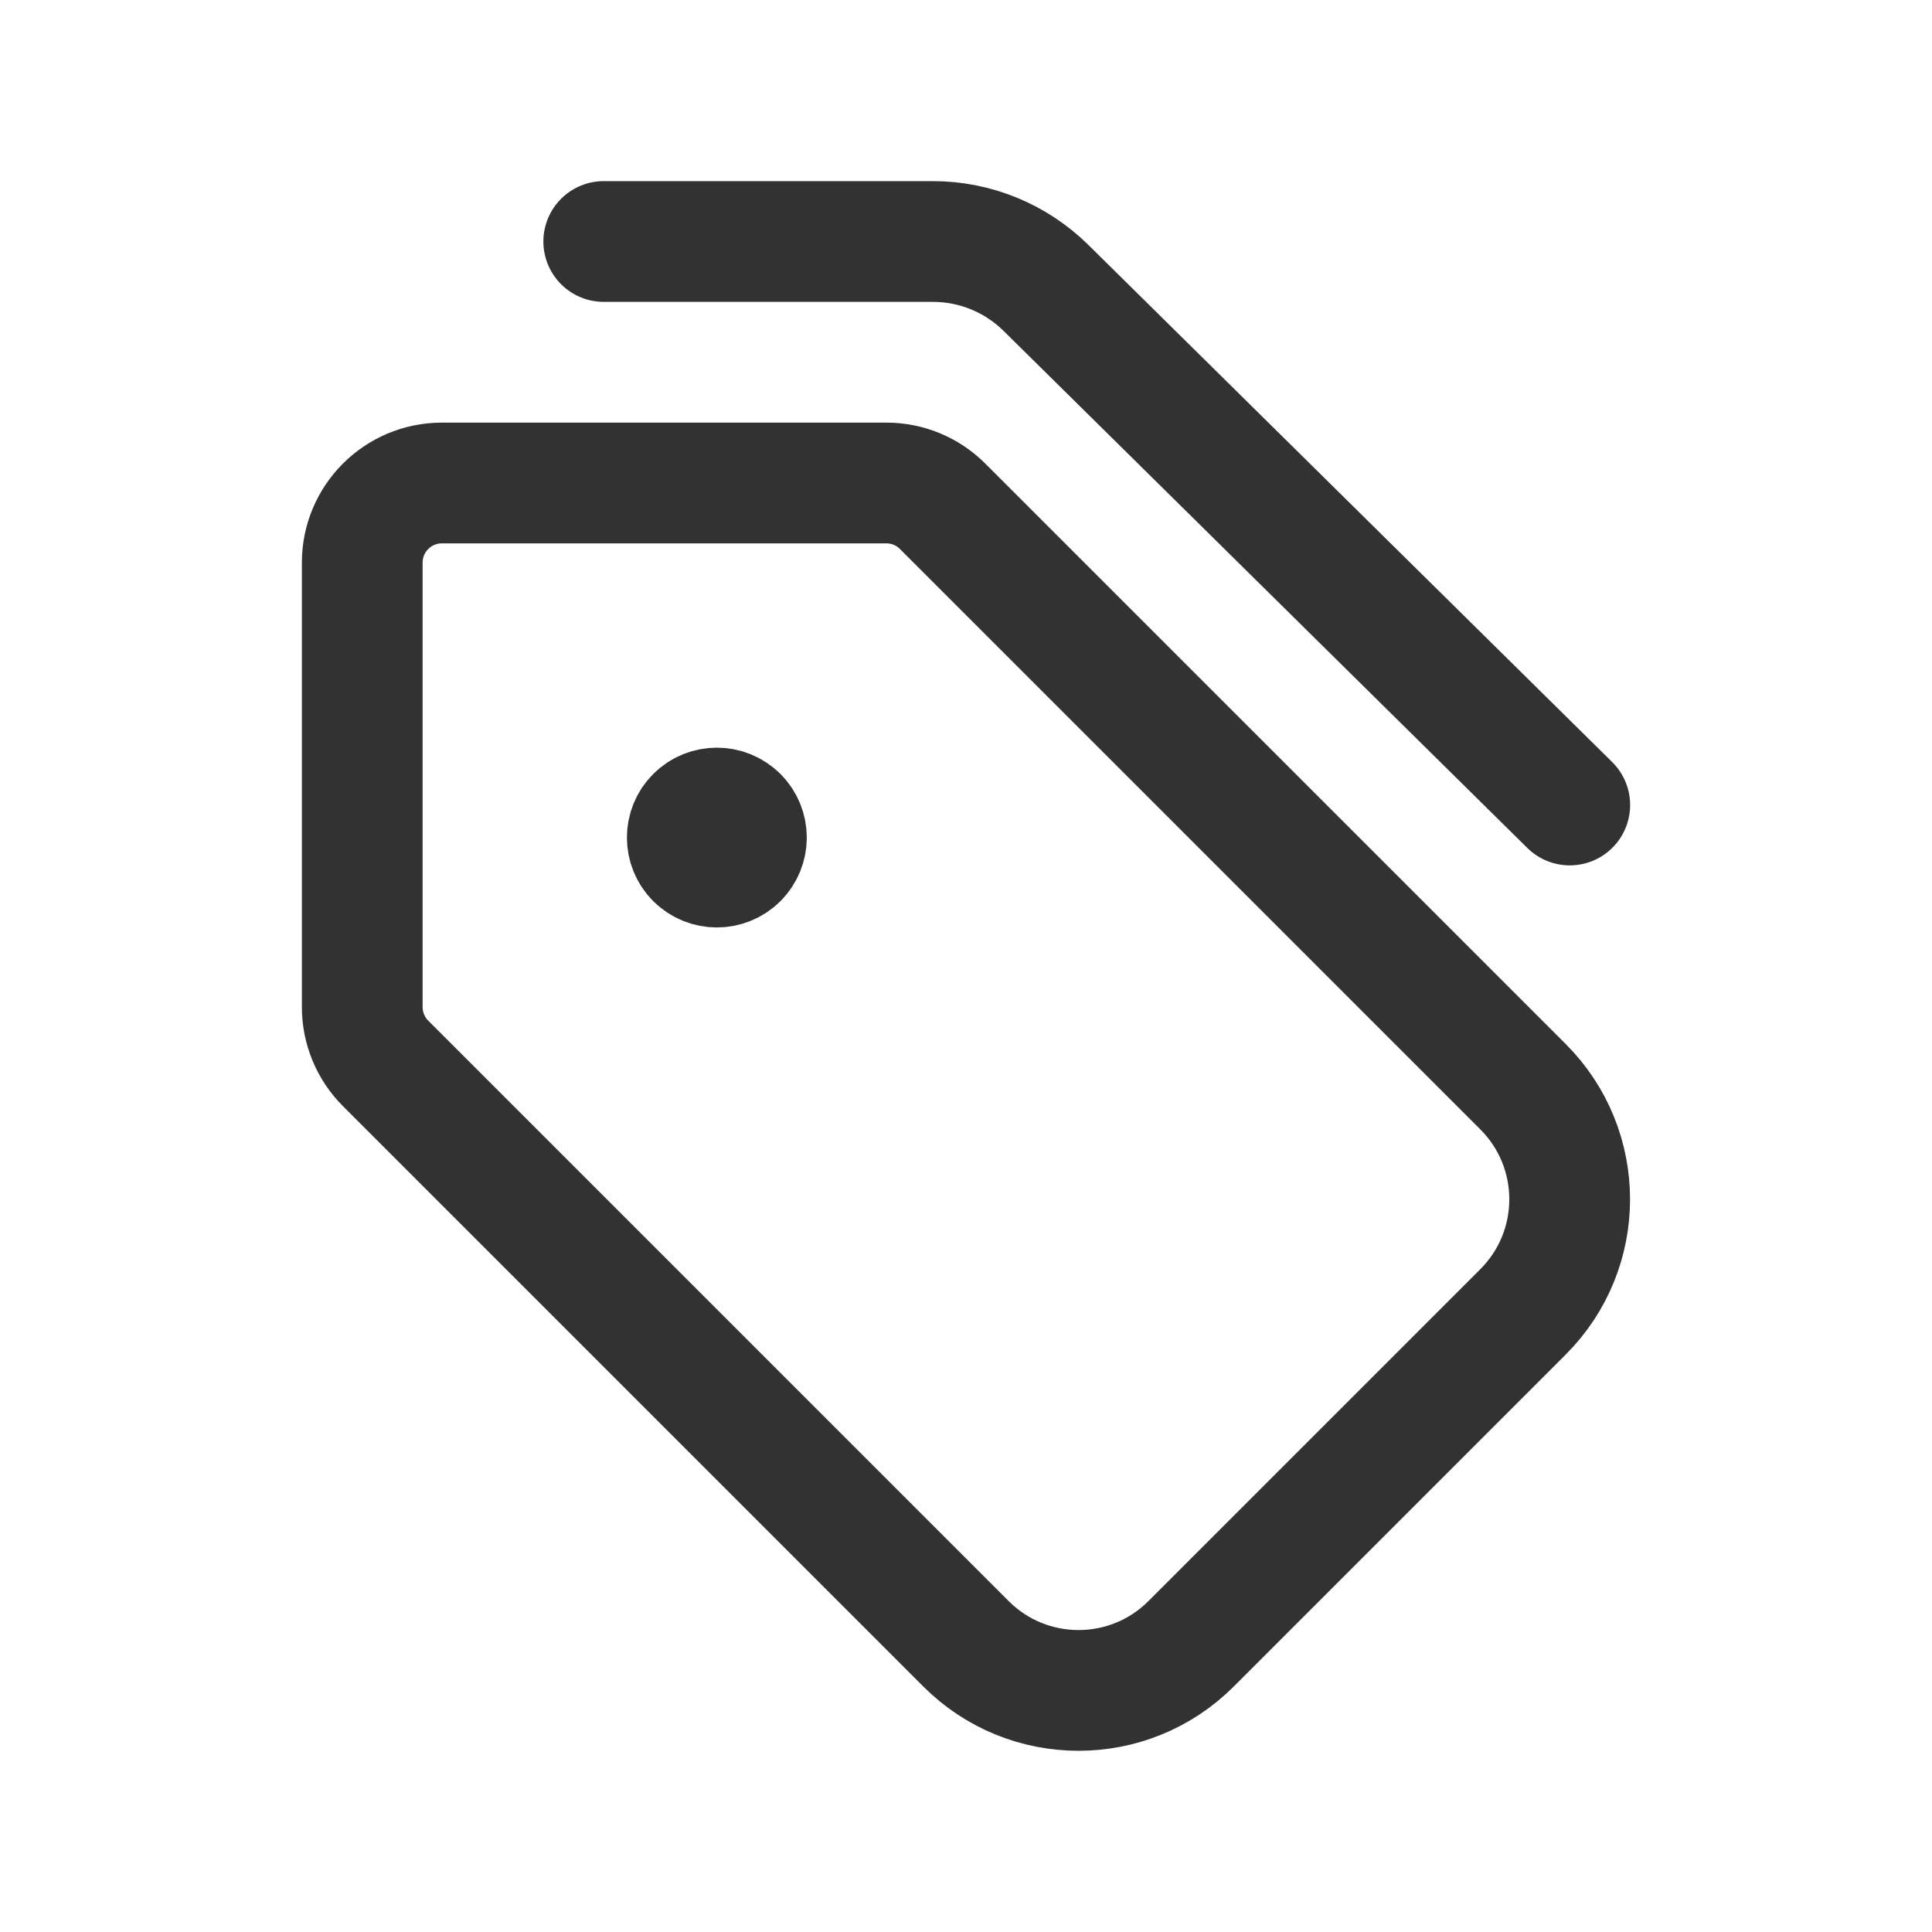
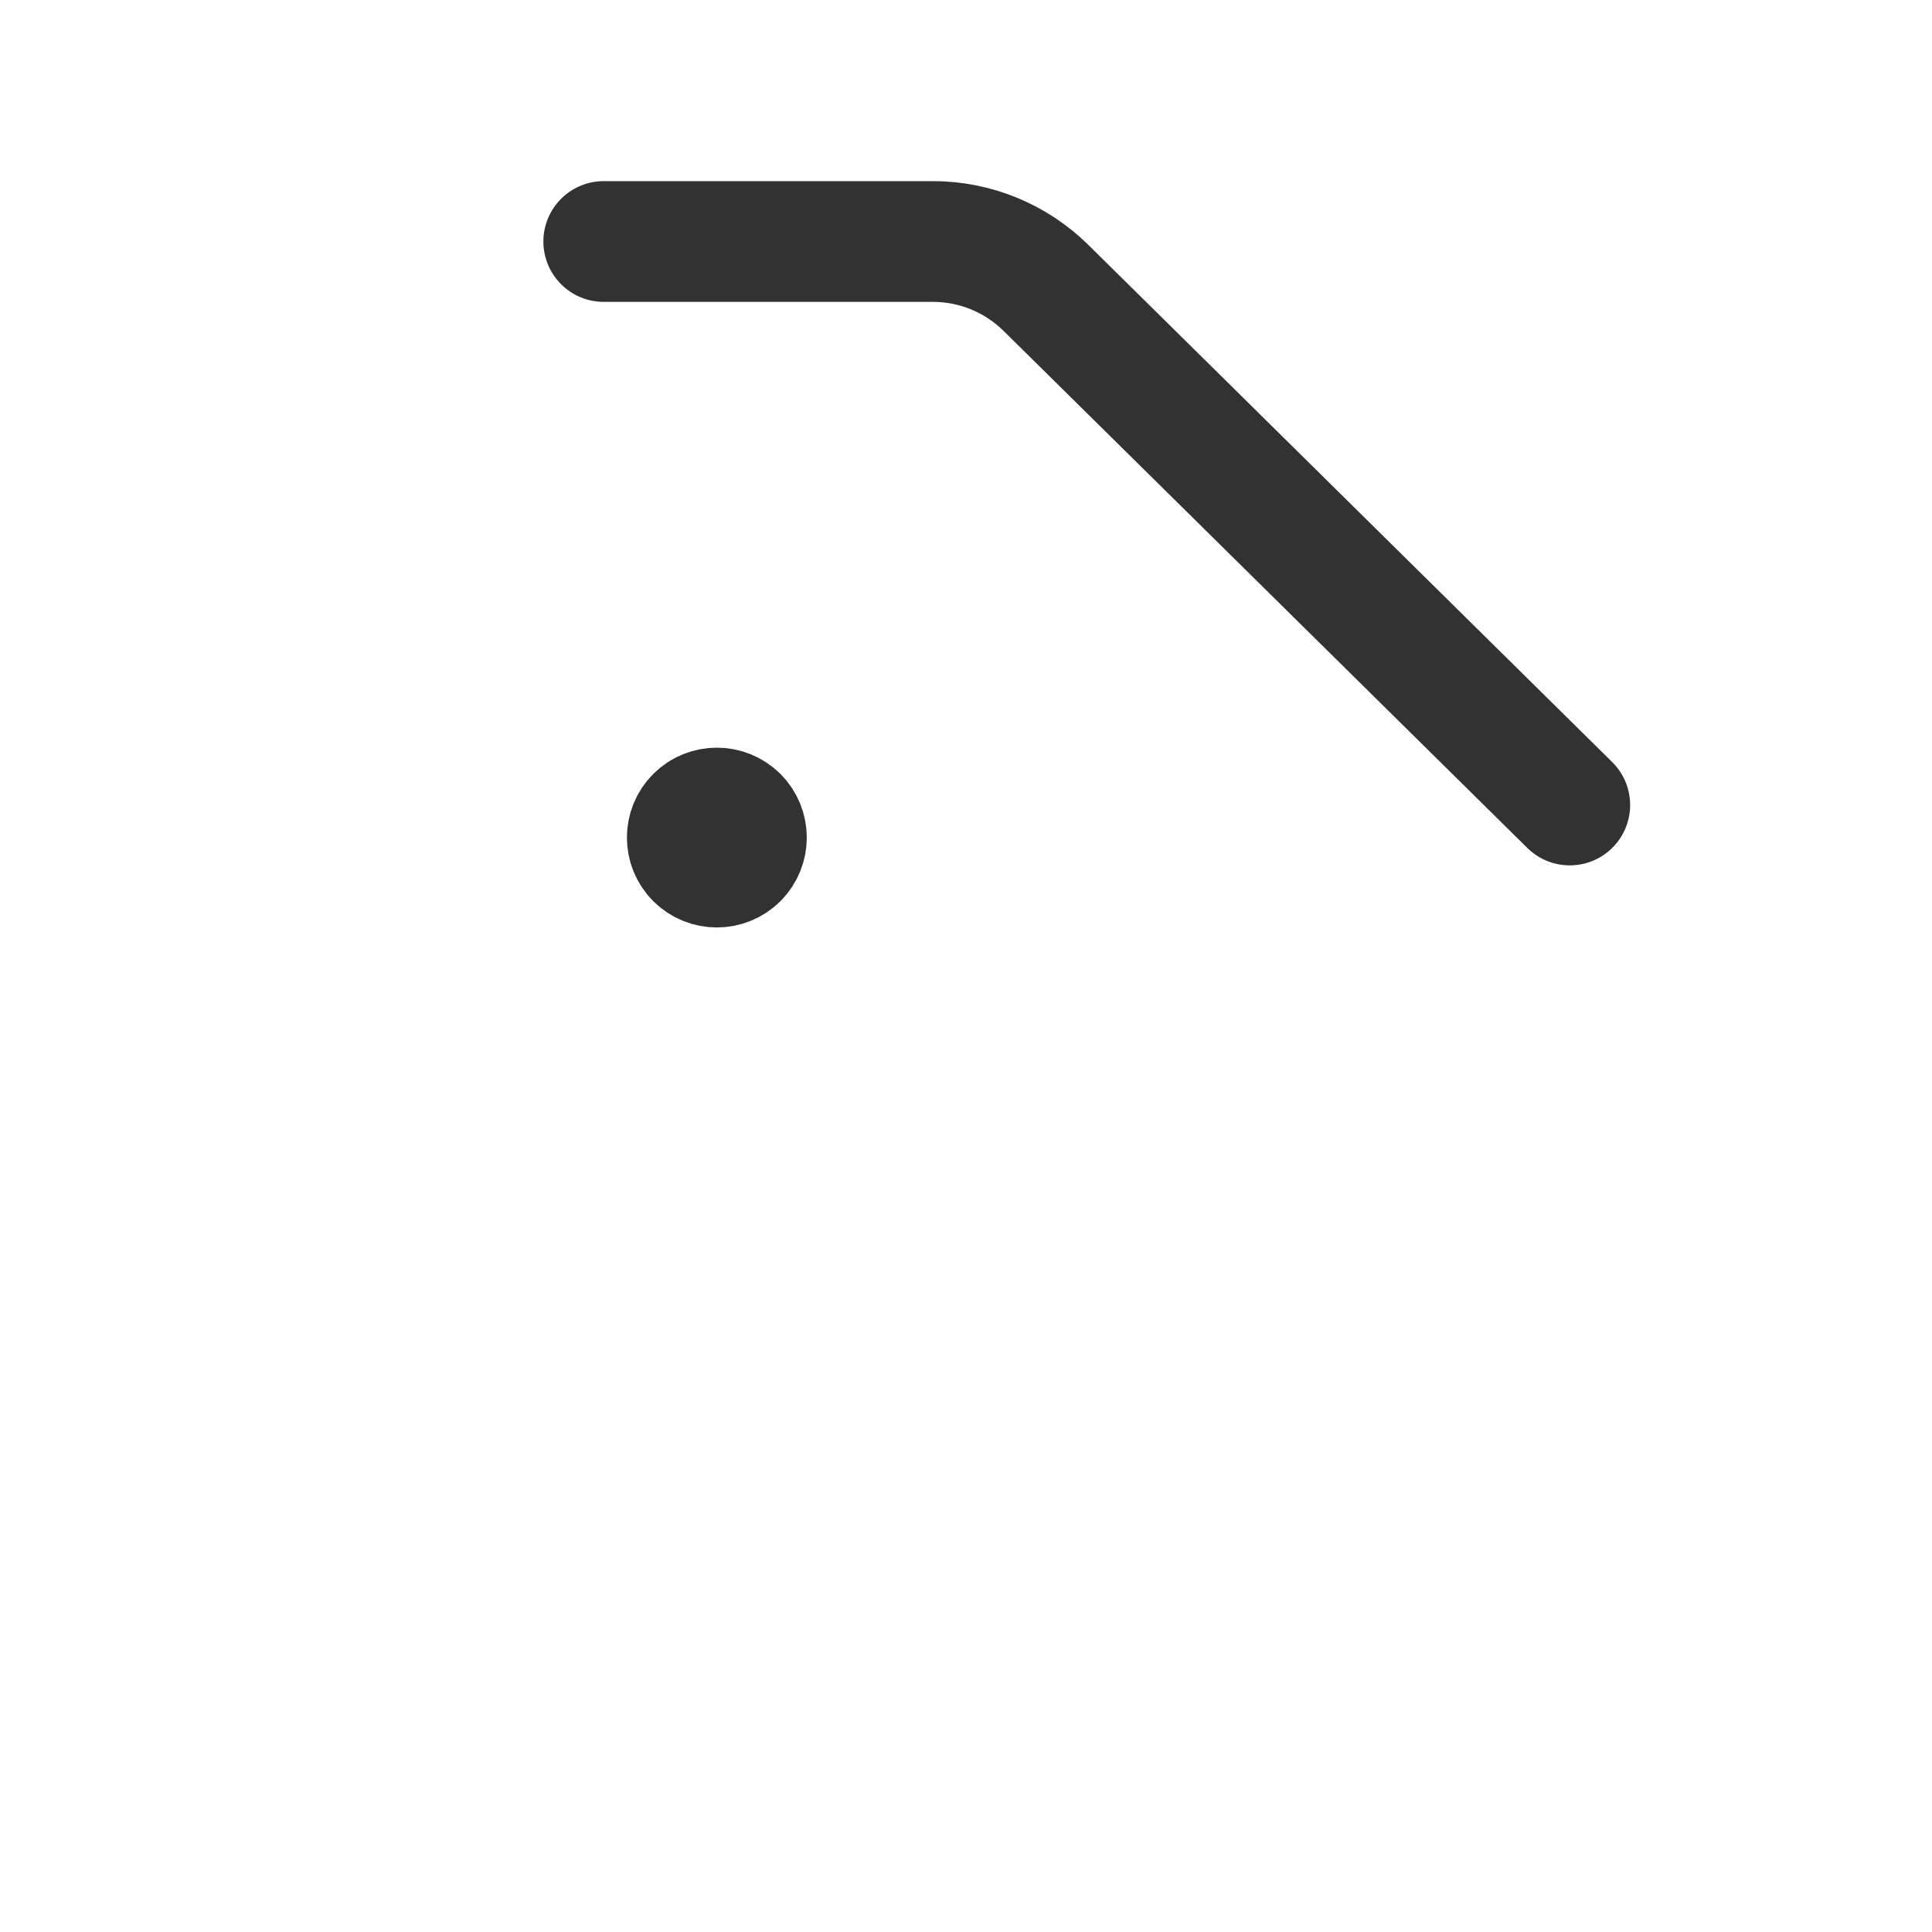
<svg xmlns="http://www.w3.org/2000/svg" width="24" height="24" viewBox="0 0 24 24" fill="none">
  <path d="M9.165 10.145C9.308 10.288 9.308 10.521 9.165 10.664C9.021 10.807 8.789 10.807 8.645 10.664C8.502 10.521 8.502 10.288 8.645 10.145C8.789 10.002 9.021 10.002 9.165 10.145" stroke="#323232" stroke-width="1.5" stroke-linecap="round" stroke-linejoin="round" />
-   <path fill-rule="evenodd" clip-rule="evenodd" d="M11.71 6.29L18.92 13.5C19.692 14.272 19.692 15.524 18.92 16.296L14.796 20.42C14.024 21.192 12.772 21.192 12 20.42L4.79 13.21C4.605 13.025 4.5 12.773 4.5 12.511V6.989C4.5 6.443 4.943 6 5.489 6H11.012C11.274 6 11.525 6.104 11.71 6.29V6.29Z" stroke="#323232" stroke-width="1.5" stroke-linecap="round" stroke-linejoin="round" />
  <path d="M19.5 10L12.994 3.577C12.619 3.207 12.115 3 11.589 3H7.5" stroke="#323232" stroke-width="1.5" stroke-linecap="round" stroke-linejoin="round" />
</svg>